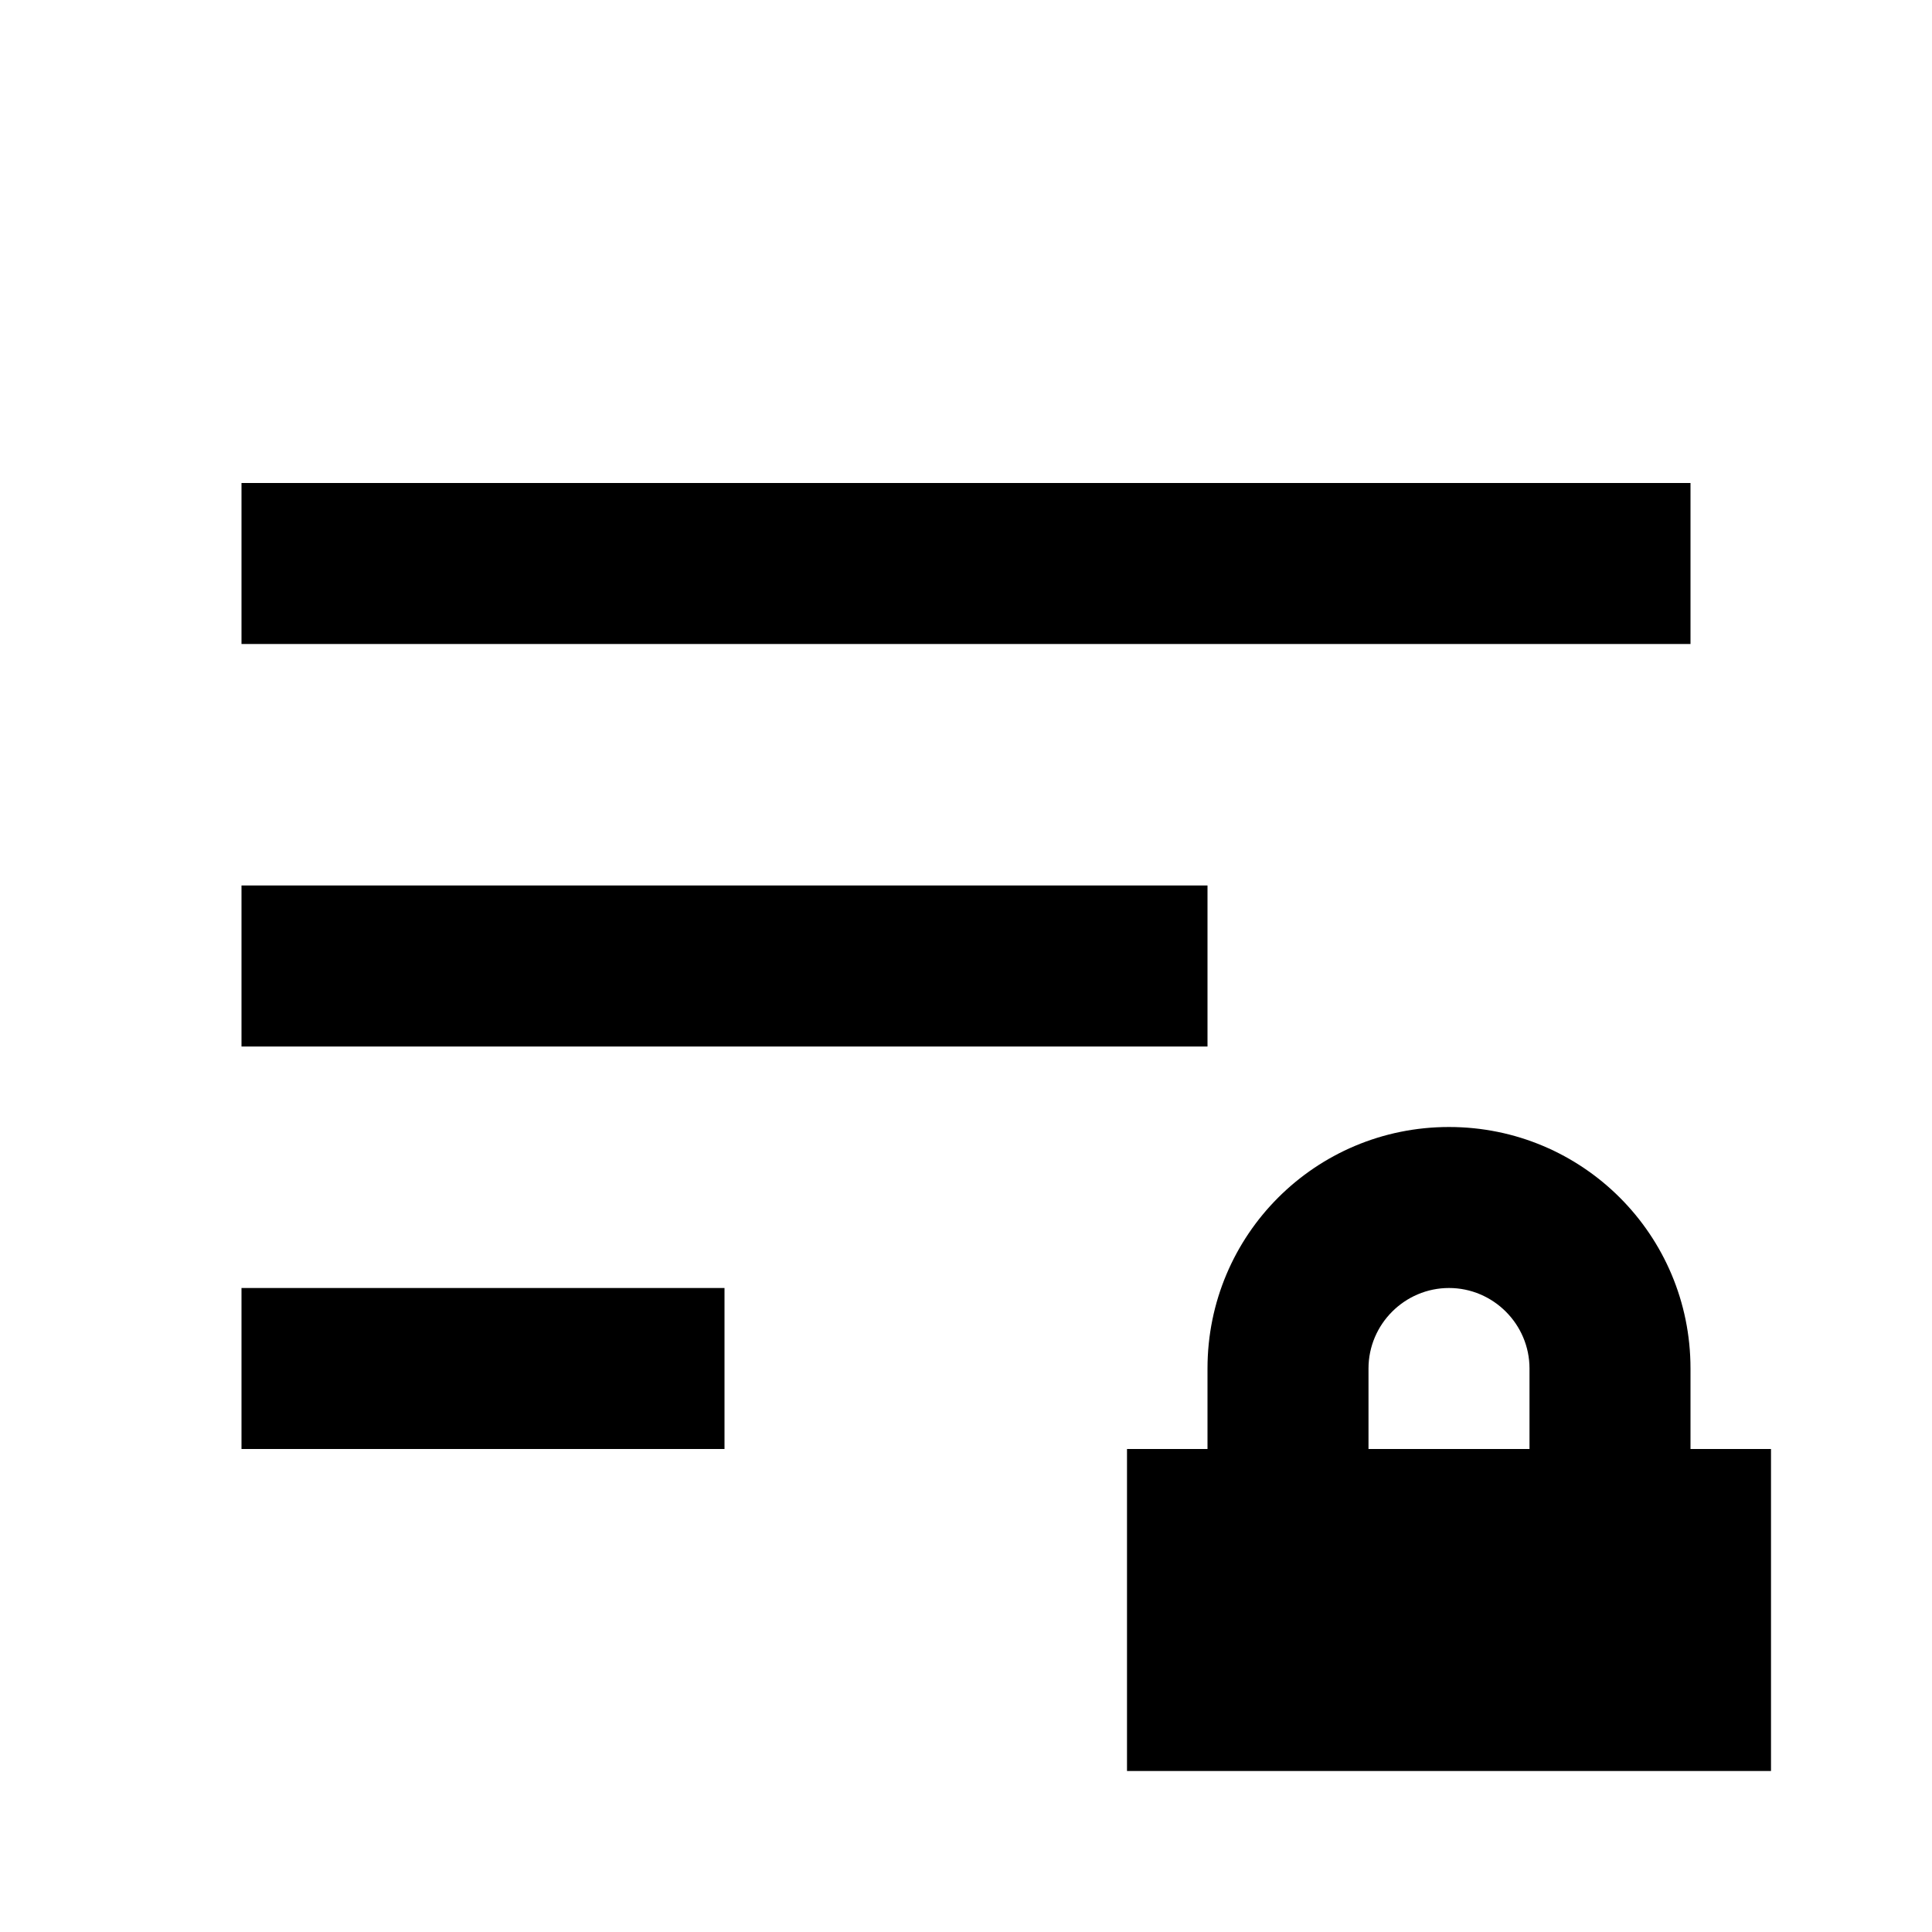
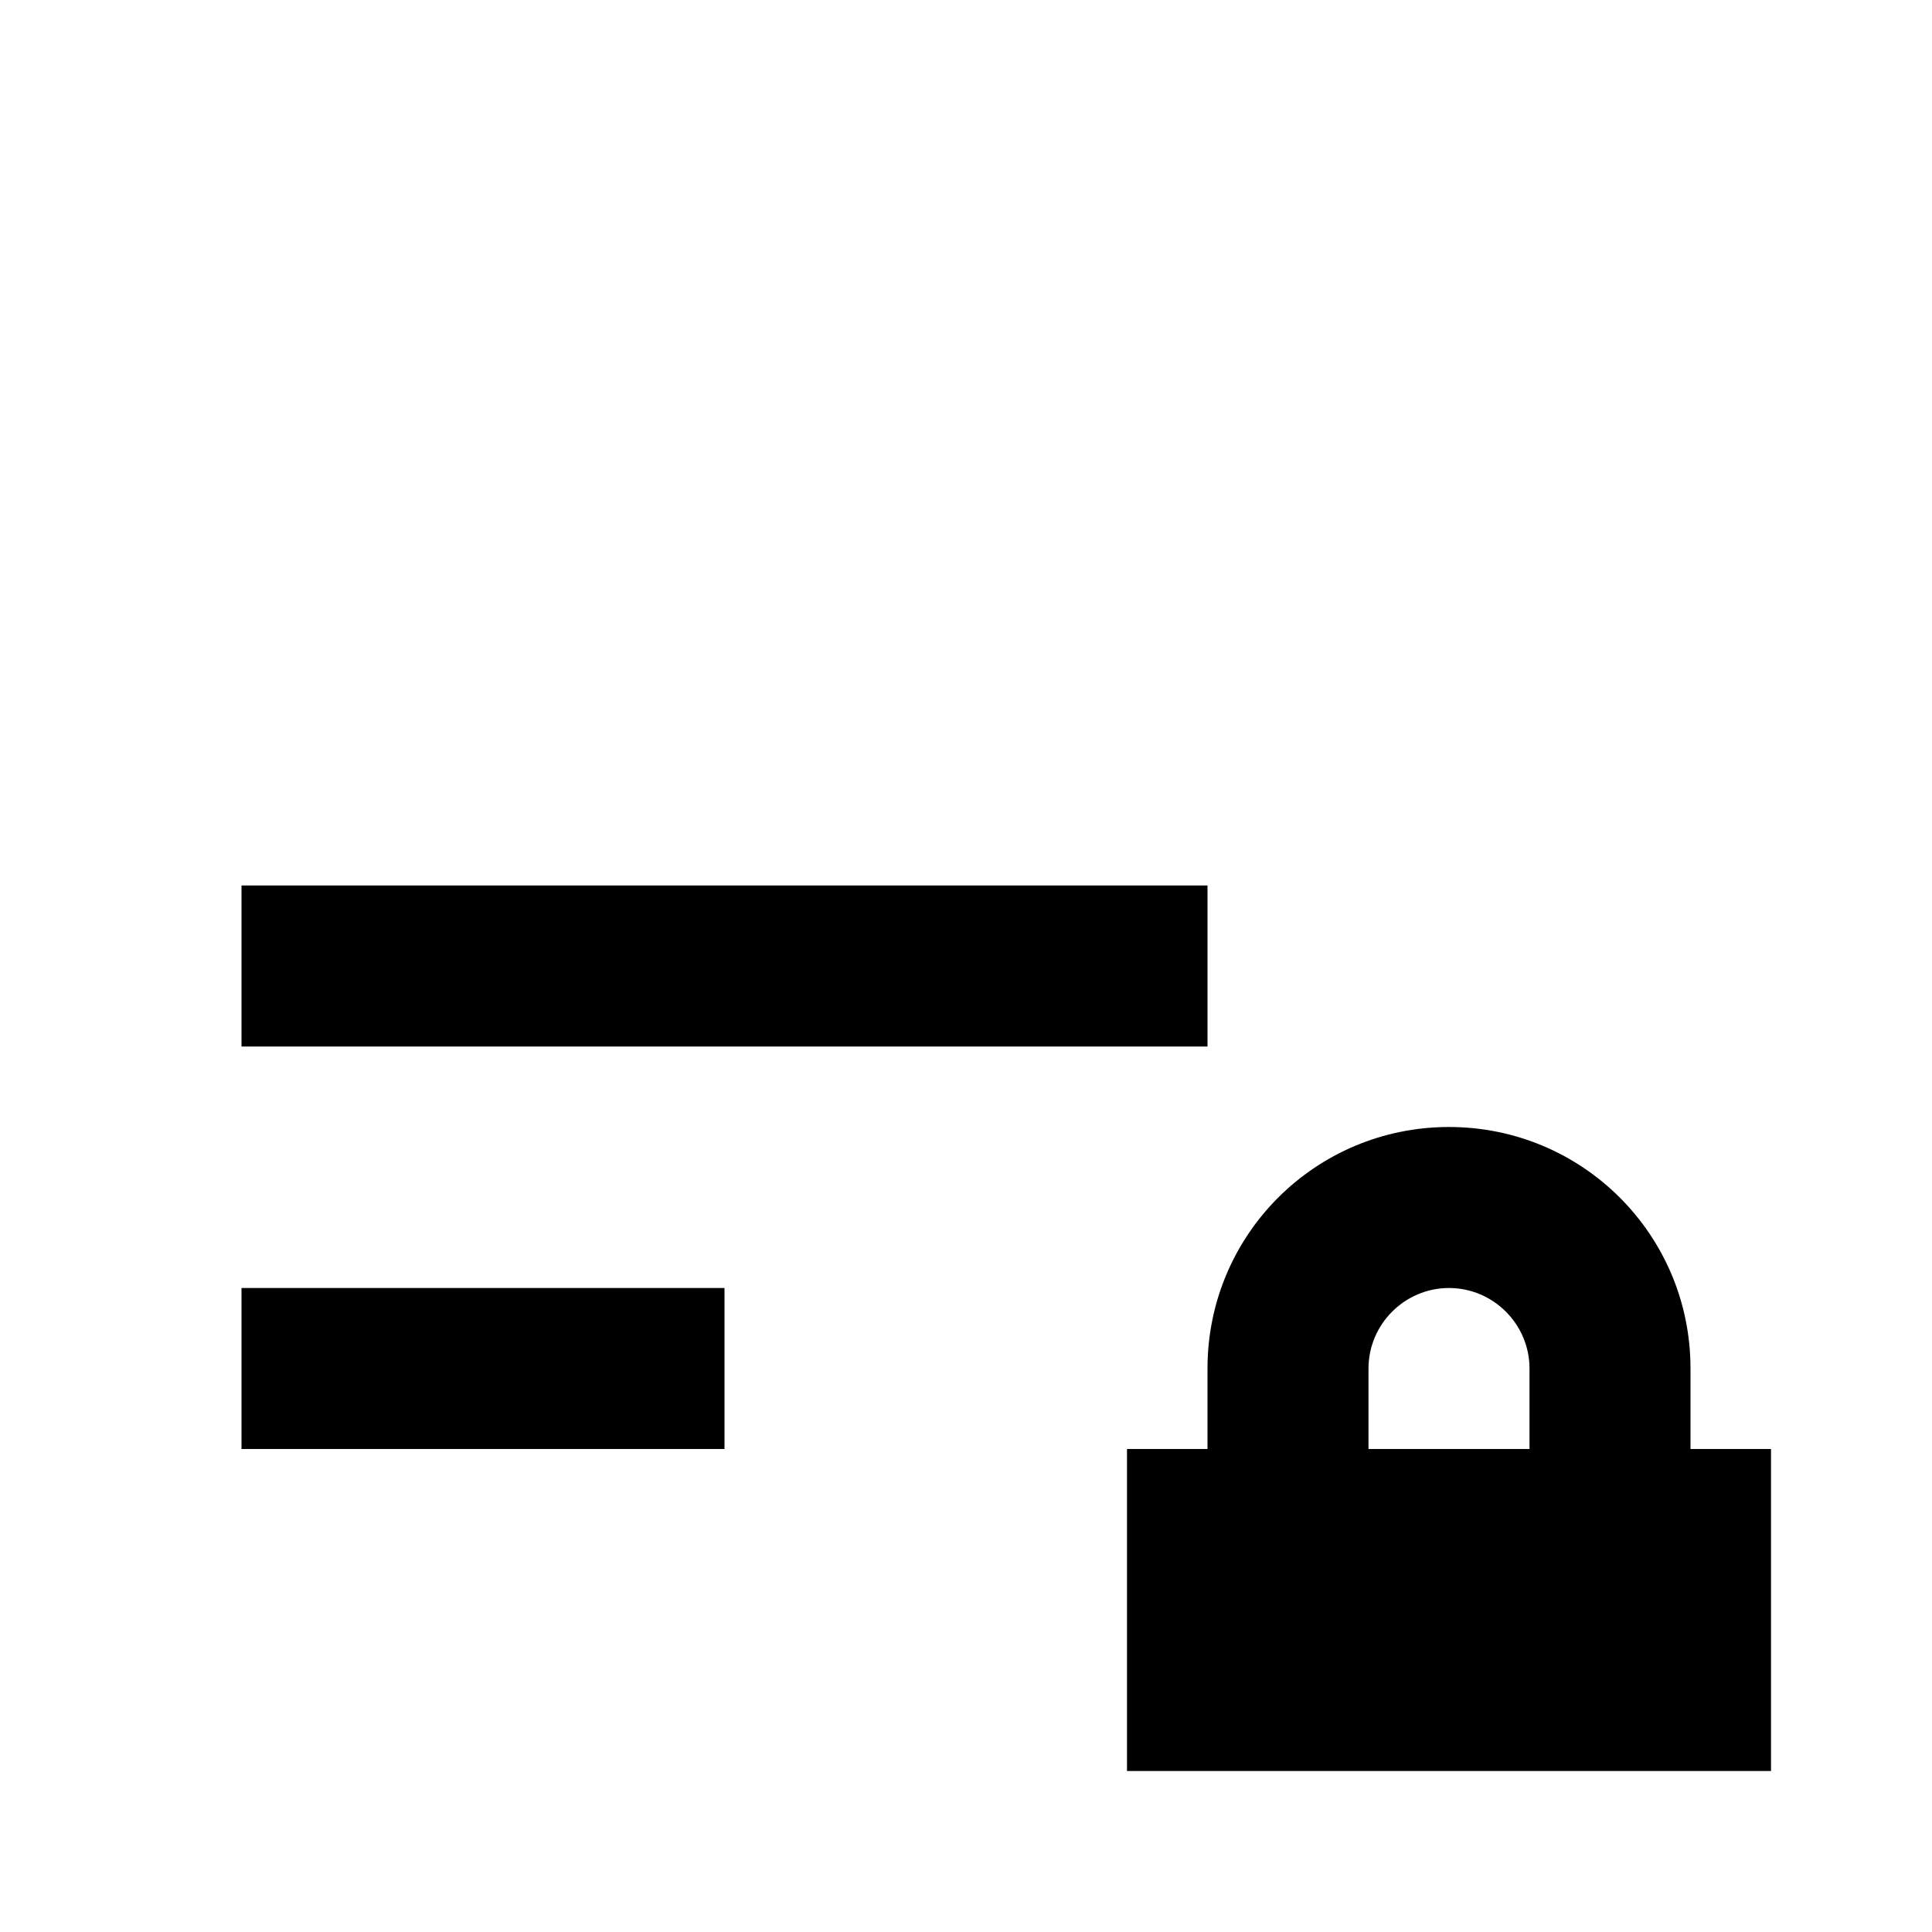
<svg xmlns="http://www.w3.org/2000/svg" version="1.1" id="mdi-sort-variant-lock" width="24" height="24" viewBox="0 0 24 24">
-   <path d="M3,13V11H15V13H3M3,6H21V8H3V6M3,18V16H9V18H3M22,22H14V18H15V17C15,15.34 16.34,14 18,14C19.66,14 21,15.34 21,17V18H22V22M18,16C17.45,16 17,16.45 17,17V18H19V17C19,16.45 18.55,16 18,16Z" />
+   <path d="M3,13V11H15V13H3M3,6H21V8V6M3,18V16H9V18H3M22,22H14V18H15V17C15,15.34 16.34,14 18,14C19.66,14 21,15.34 21,17V18H22V22M18,16C17.45,16 17,16.45 17,17V18H19V17C19,16.45 18.55,16 18,16Z" />
</svg>